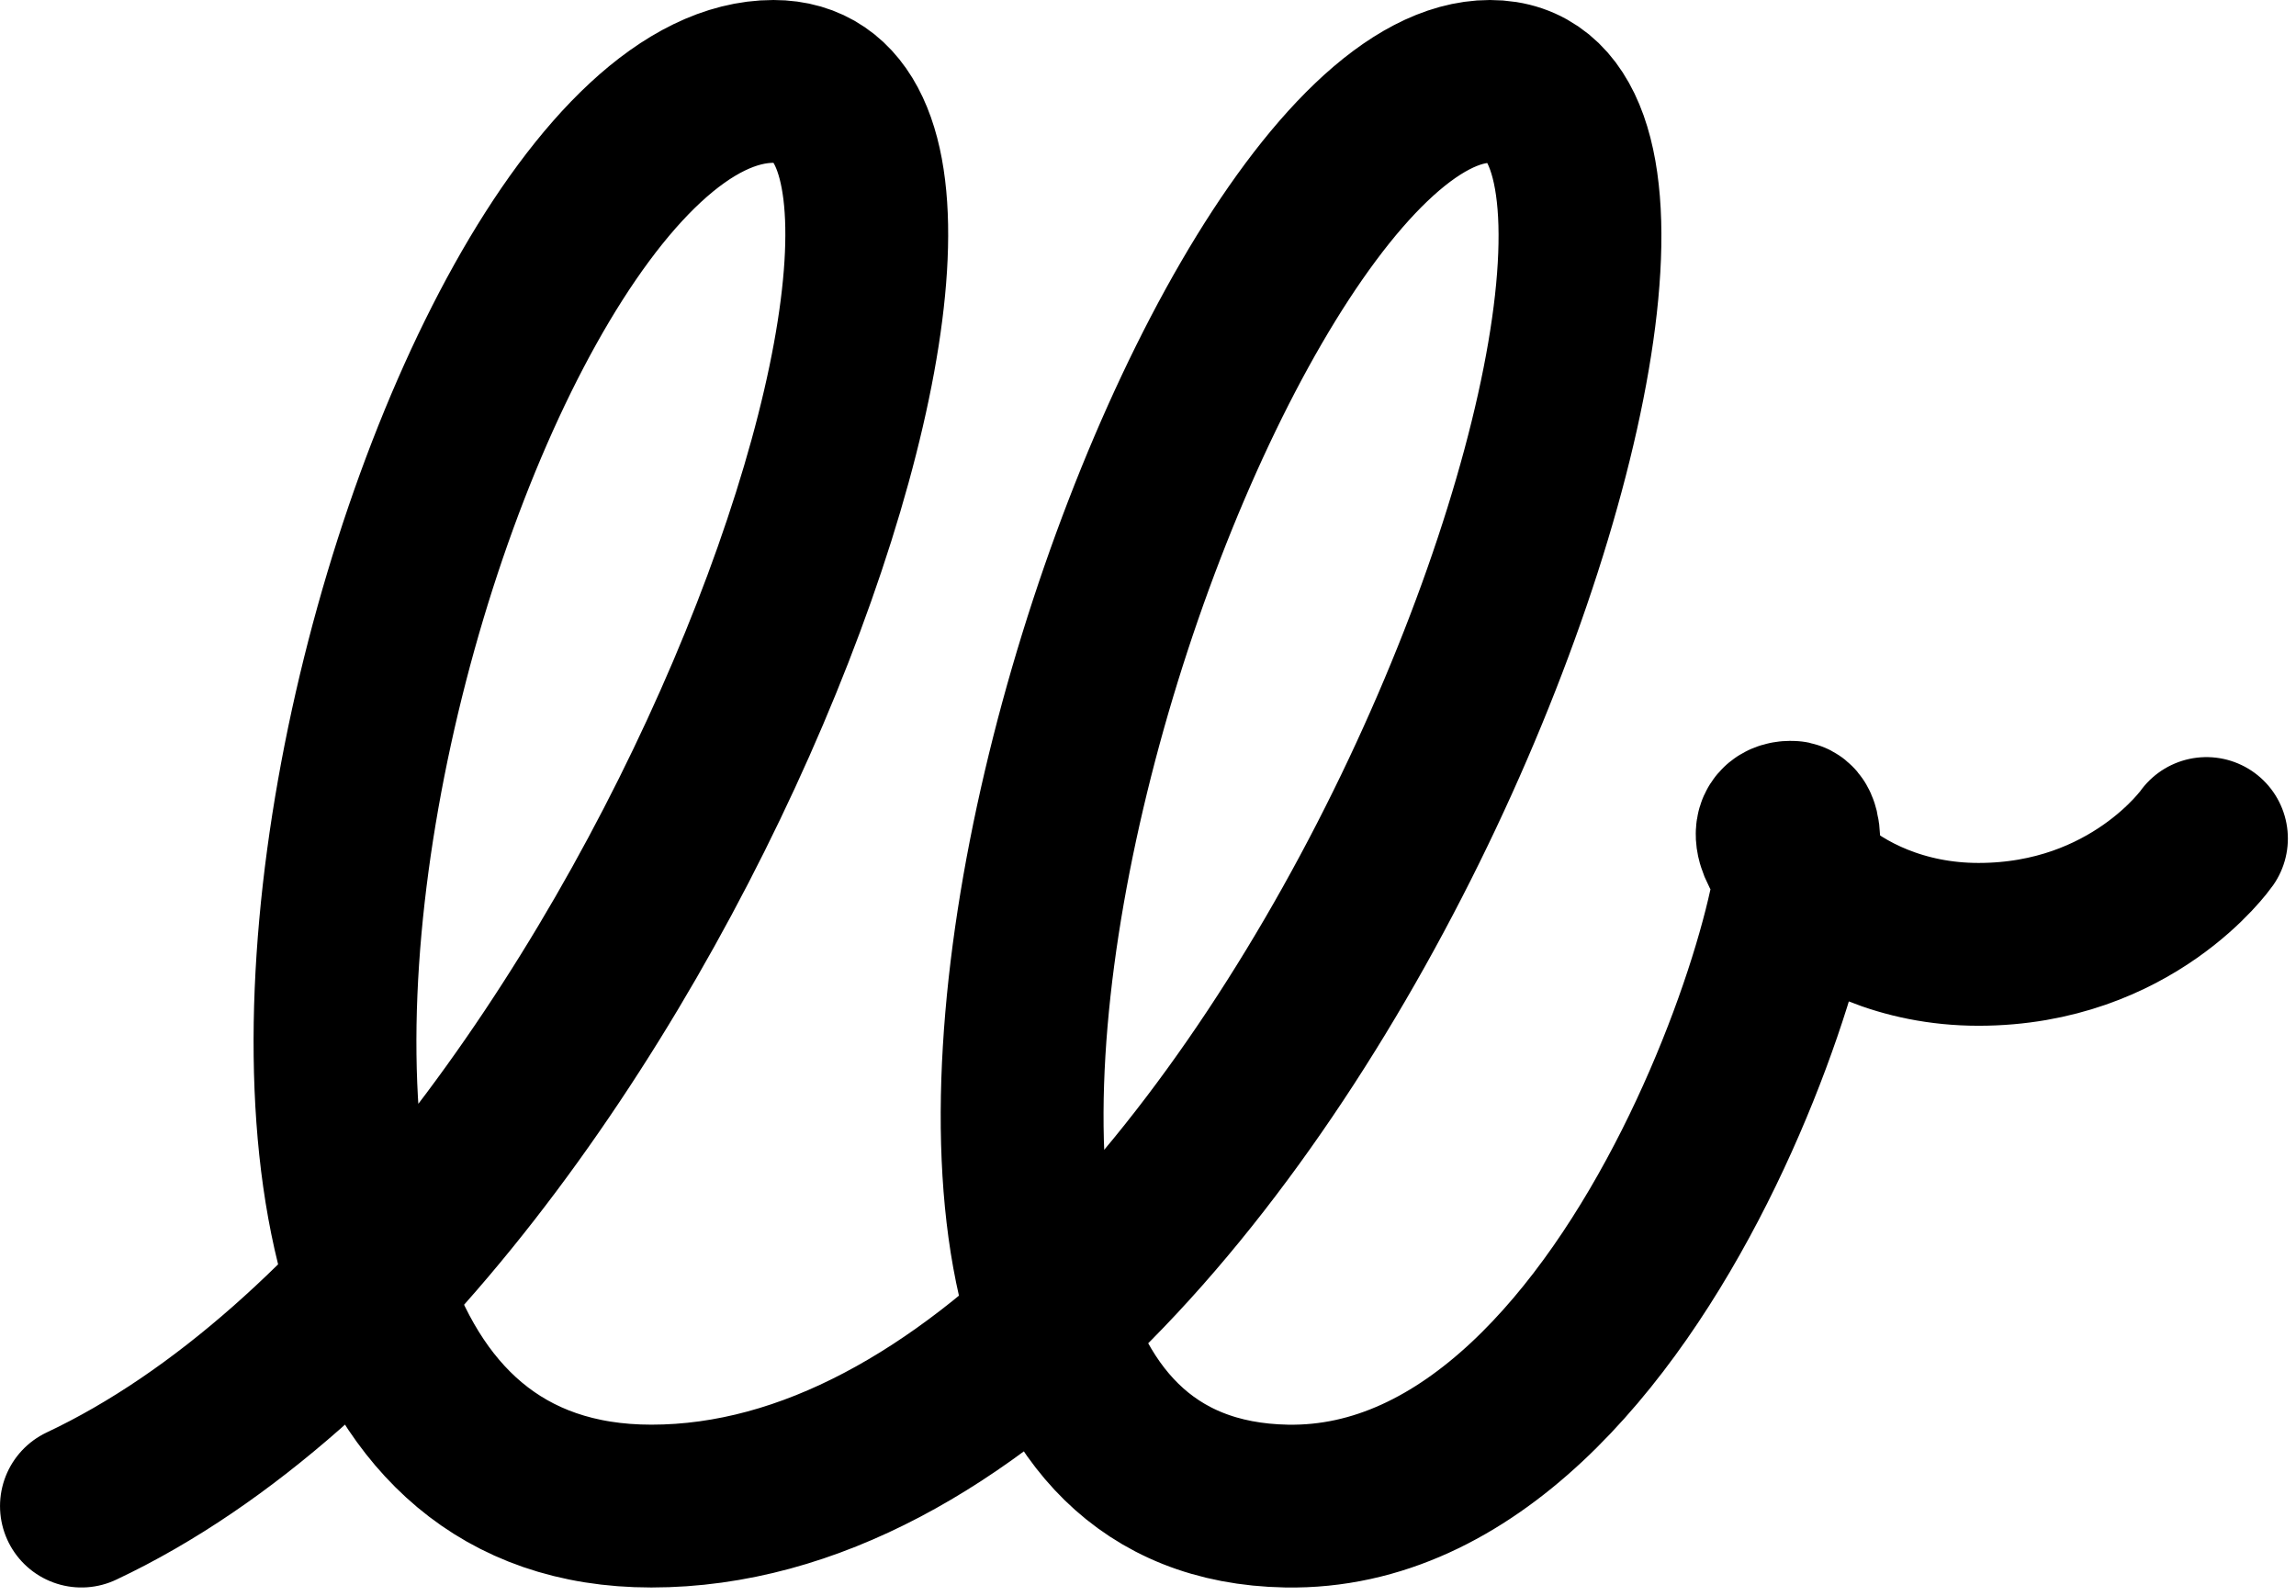
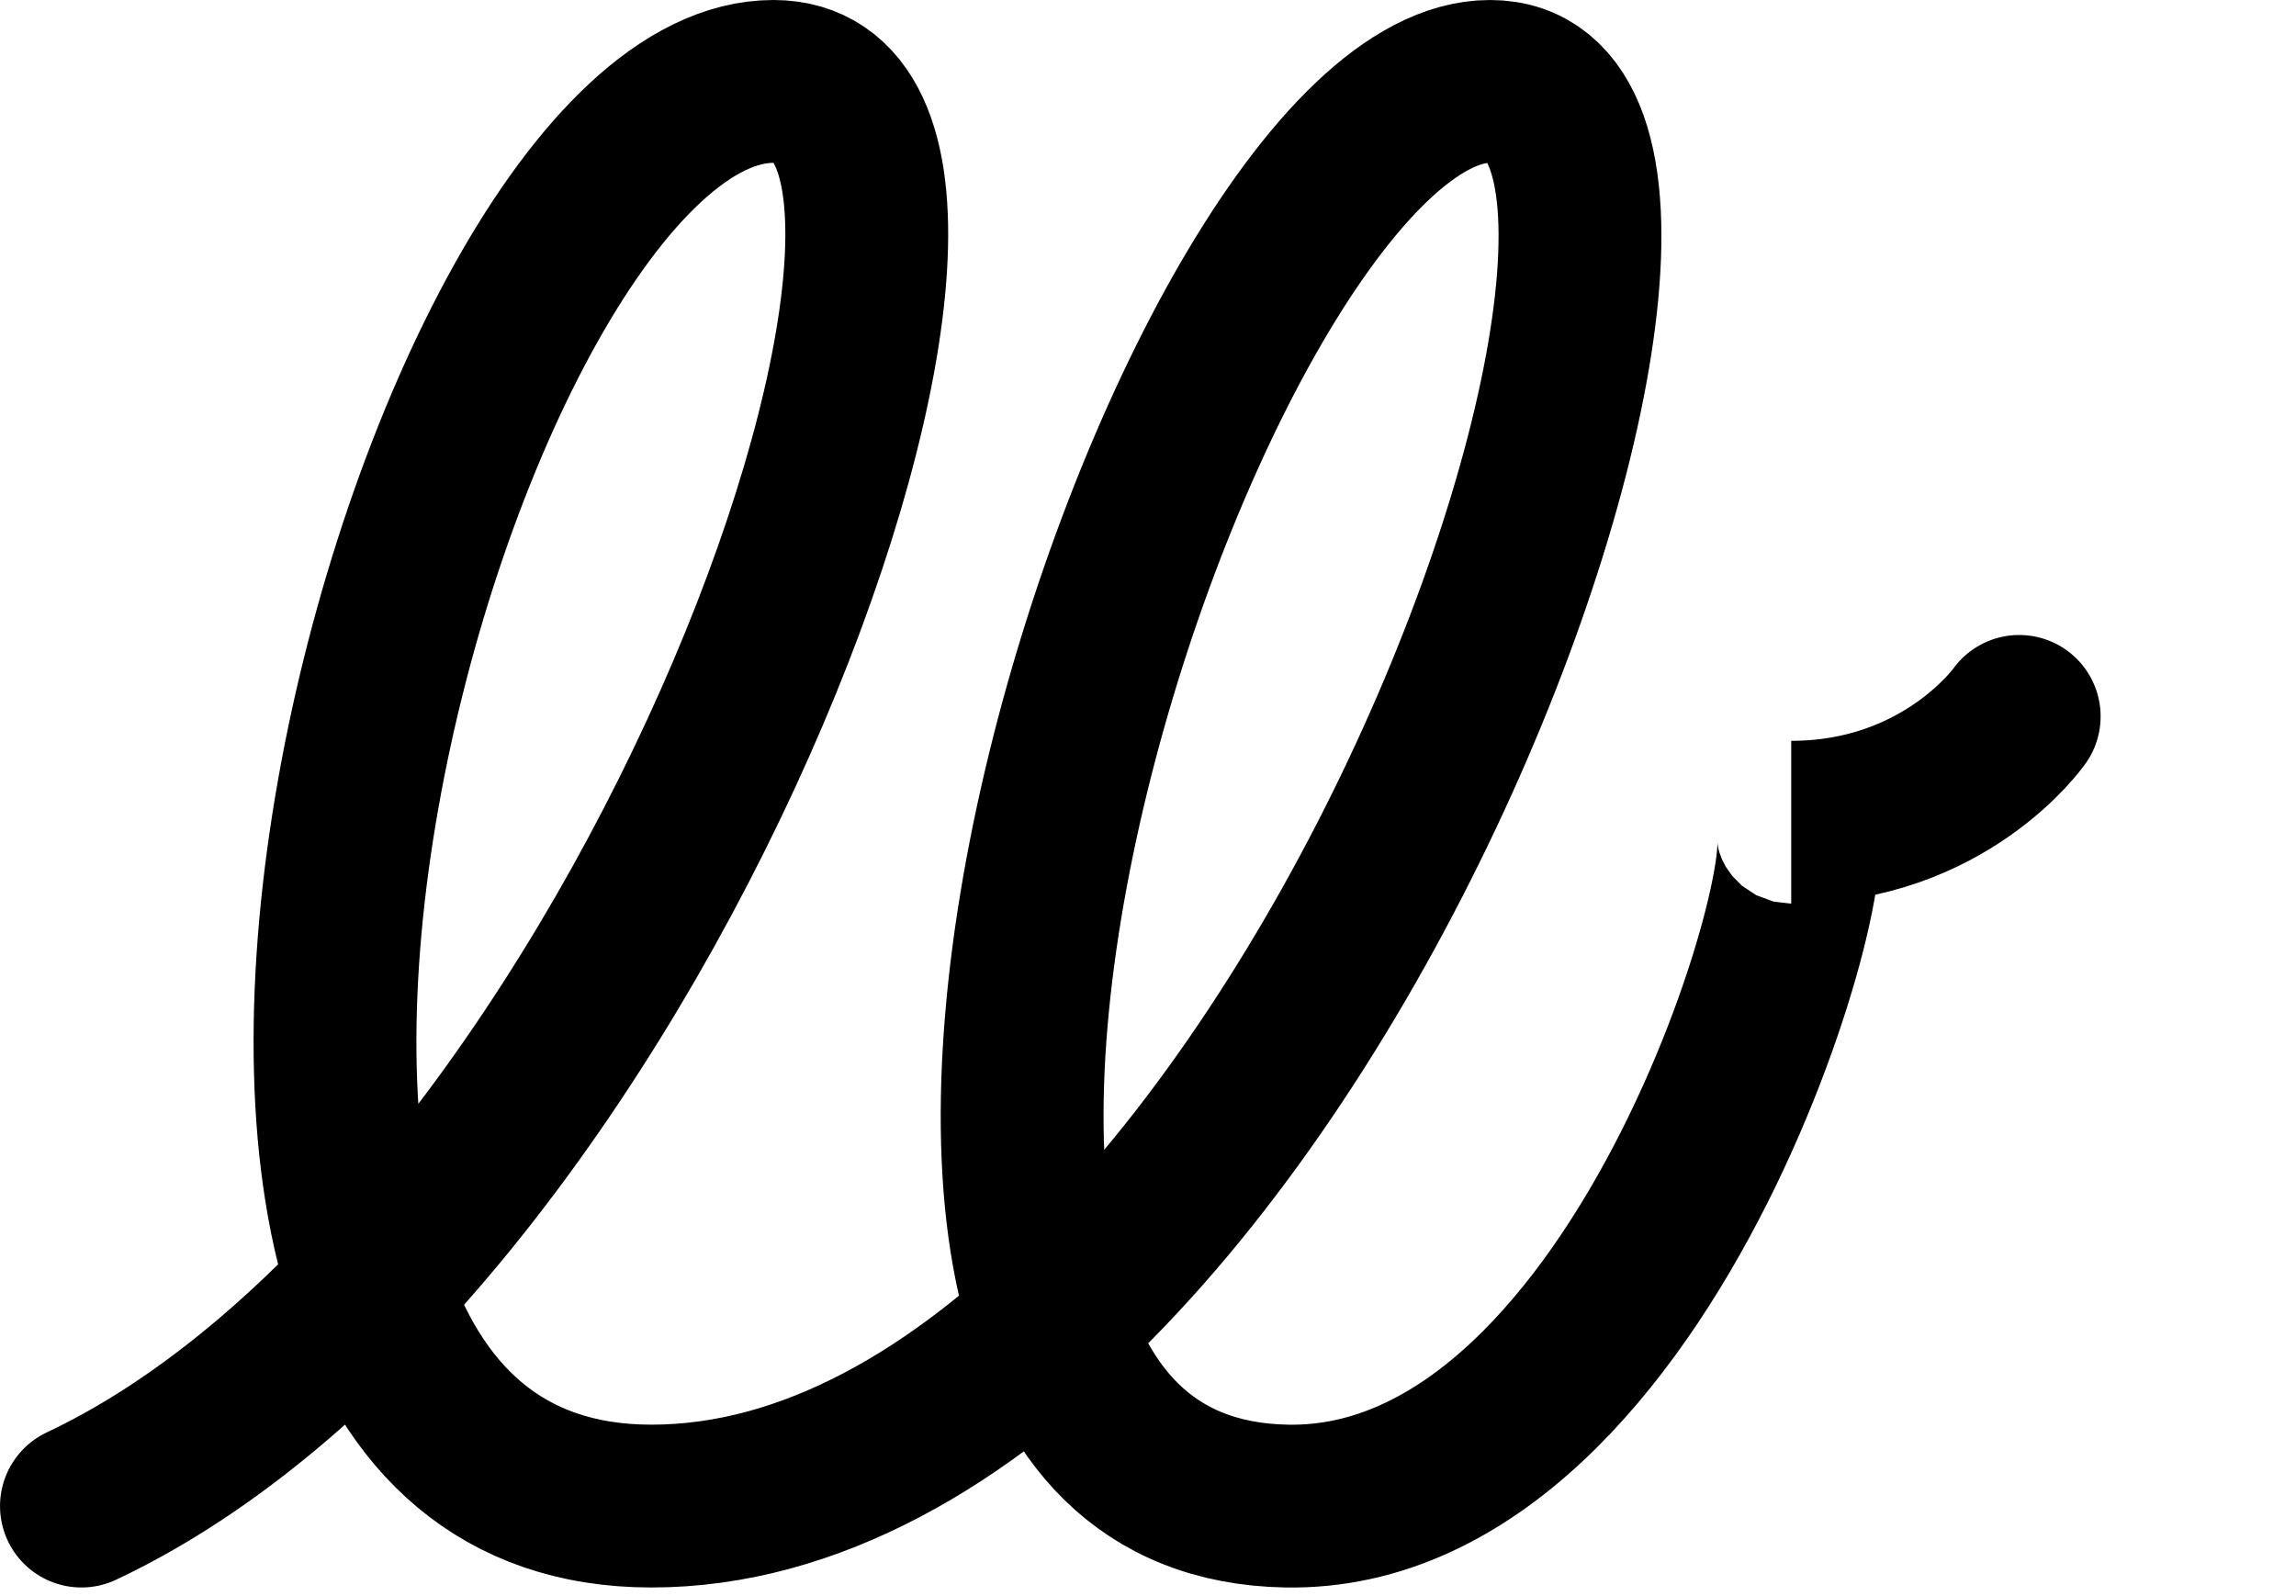
<svg xmlns="http://www.w3.org/2000/svg" width="141" height="98" fill="none">
-   <path stroke="#000" stroke-linecap="round" stroke-width="10" d="M5.001 92.5c35-16.5 60-87.5 42.5-87.5-21 0-44.5 87.5-7.5 87.5 39 0 70.087-87.5 51.5-87.5-18.586 0-47 86.866-12.5 87.5 22.497.414 34-42 31-42s2.065 7.5 11.5 7.5c9.436 0 14-6.5 14-6.5" style="stroke:#000;stroke-opacity:1" />
+   <path stroke="#000" stroke-linecap="round" stroke-width="10" d="M5.001 92.5c35-16.5 60-87.5 42.5-87.5-21 0-44.5 87.5-7.5 87.5 39 0 70.087-87.5 51.5-87.5-18.586 0-47 86.866-12.5 87.5 22.497.414 34-42 31-42c9.436 0 14-6.5 14-6.5" style="stroke:#000;stroke-opacity:1" />
</svg>